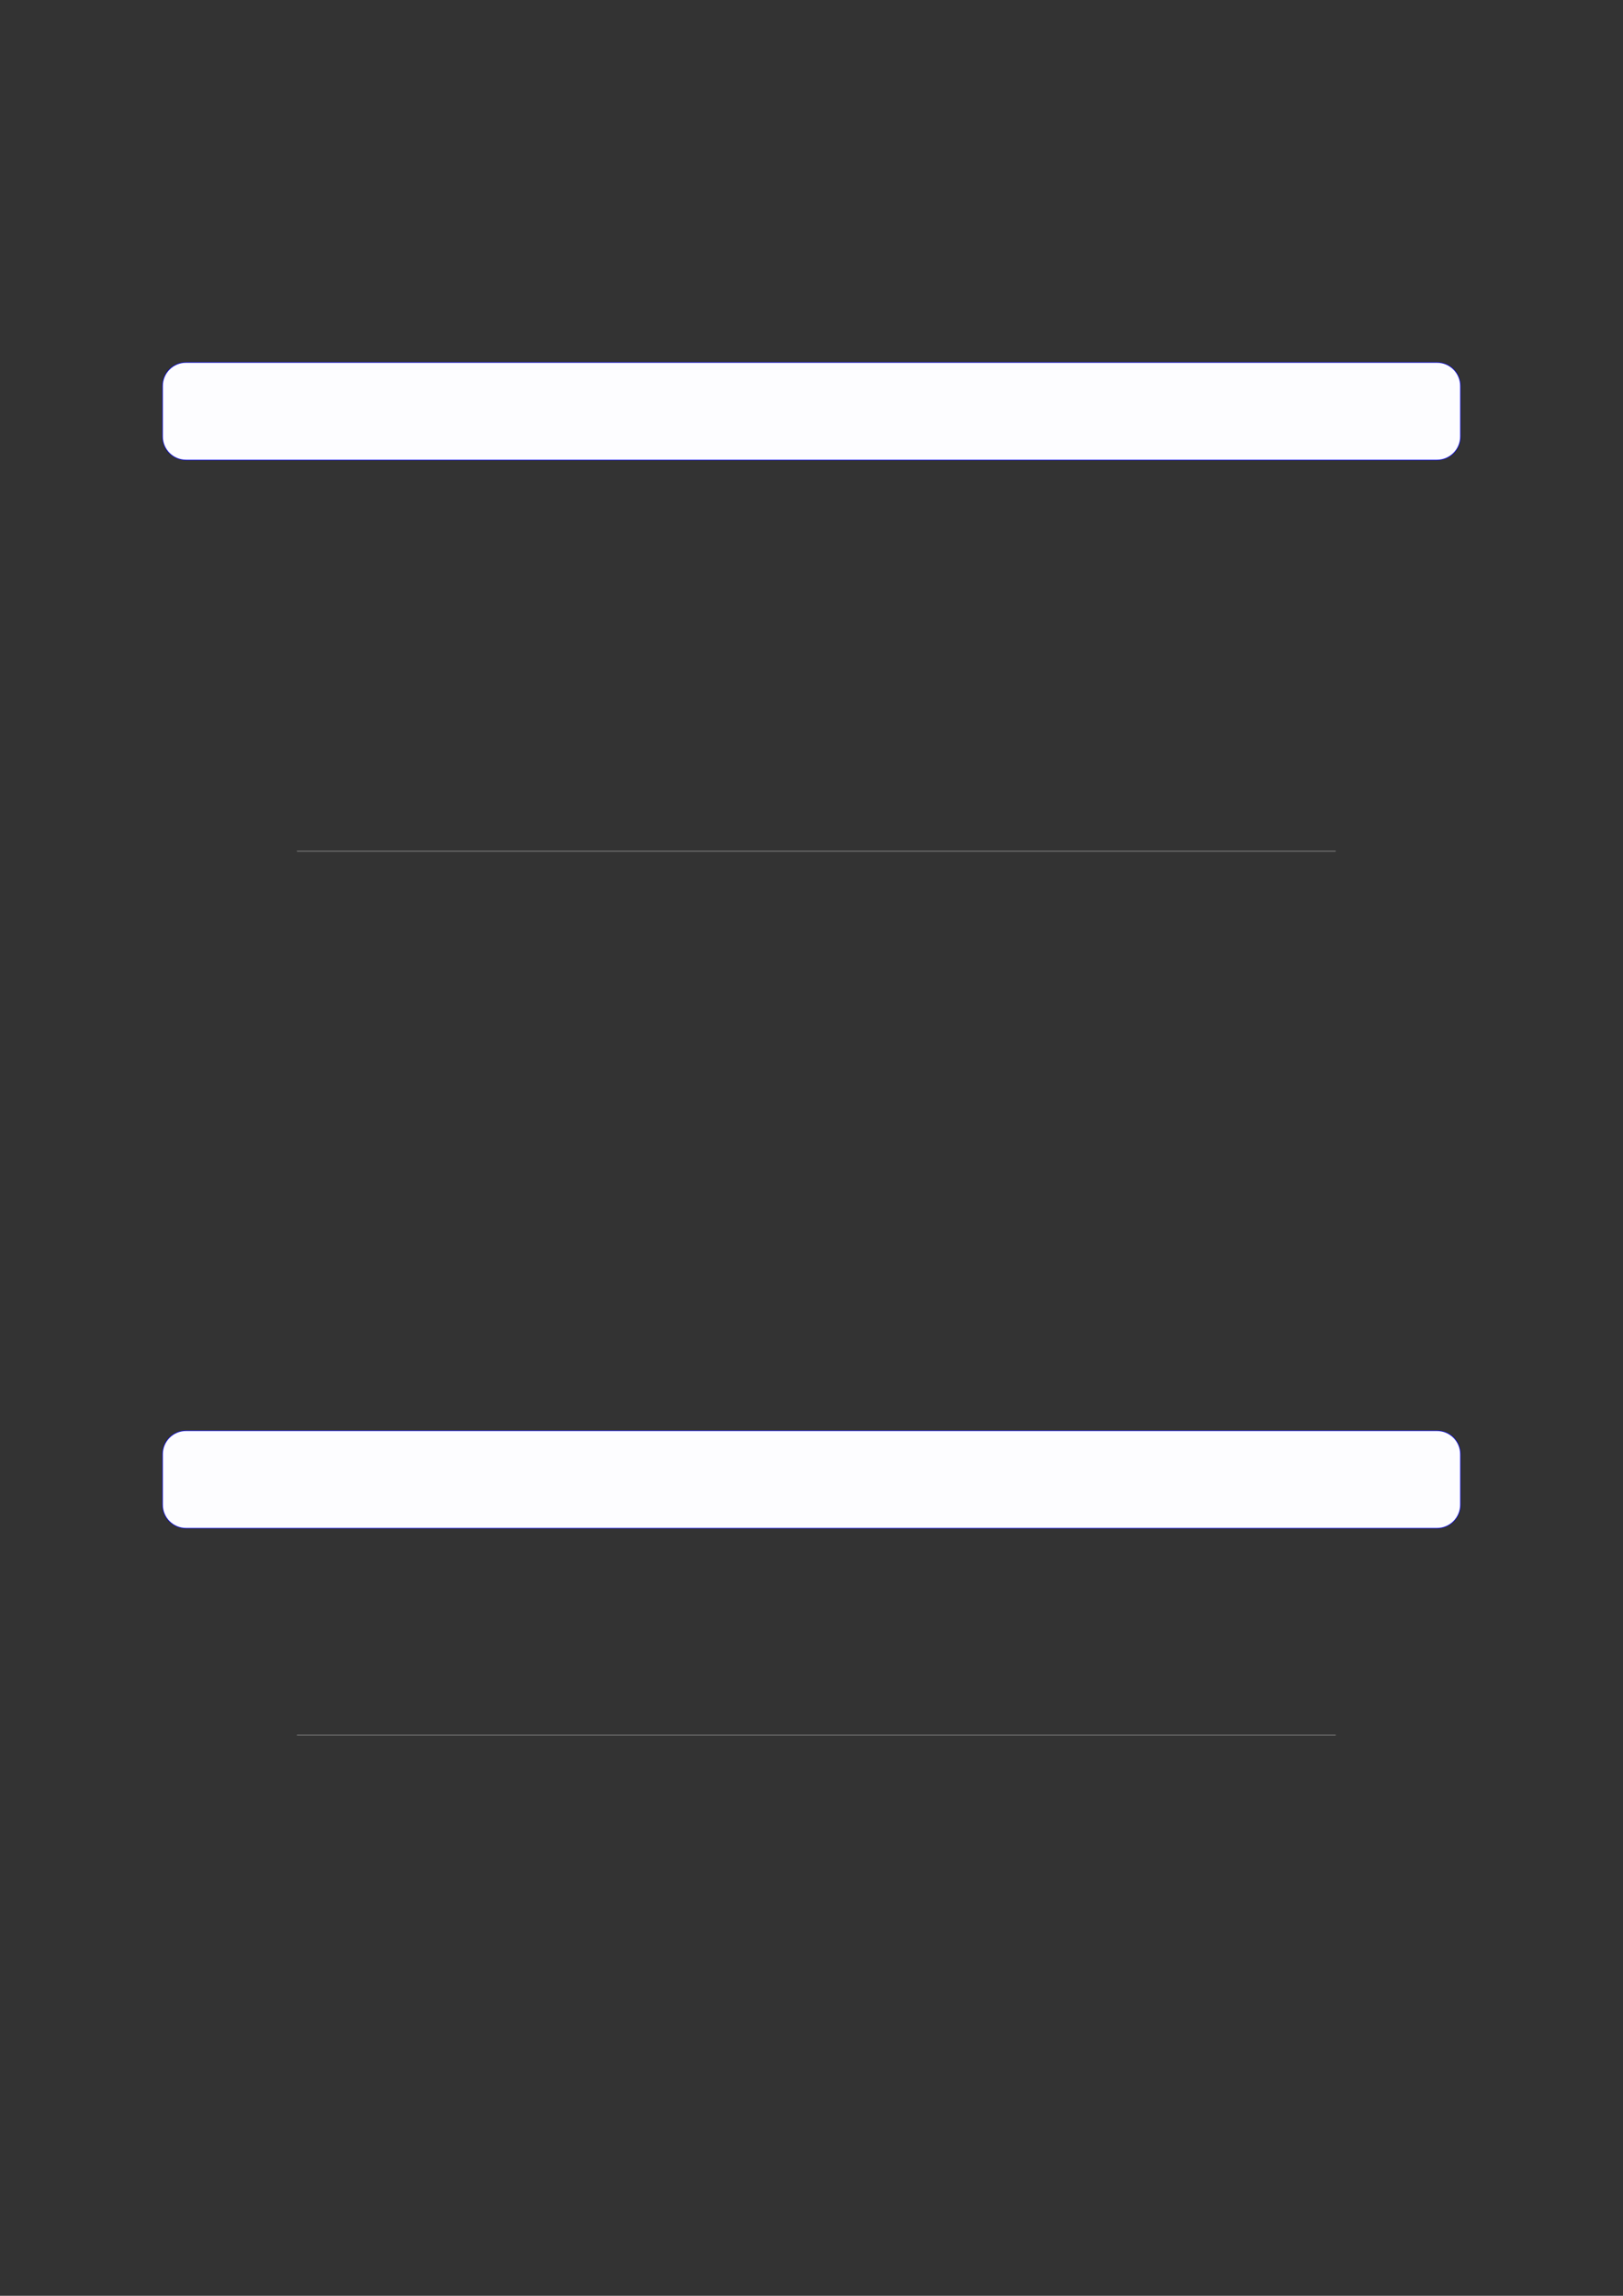
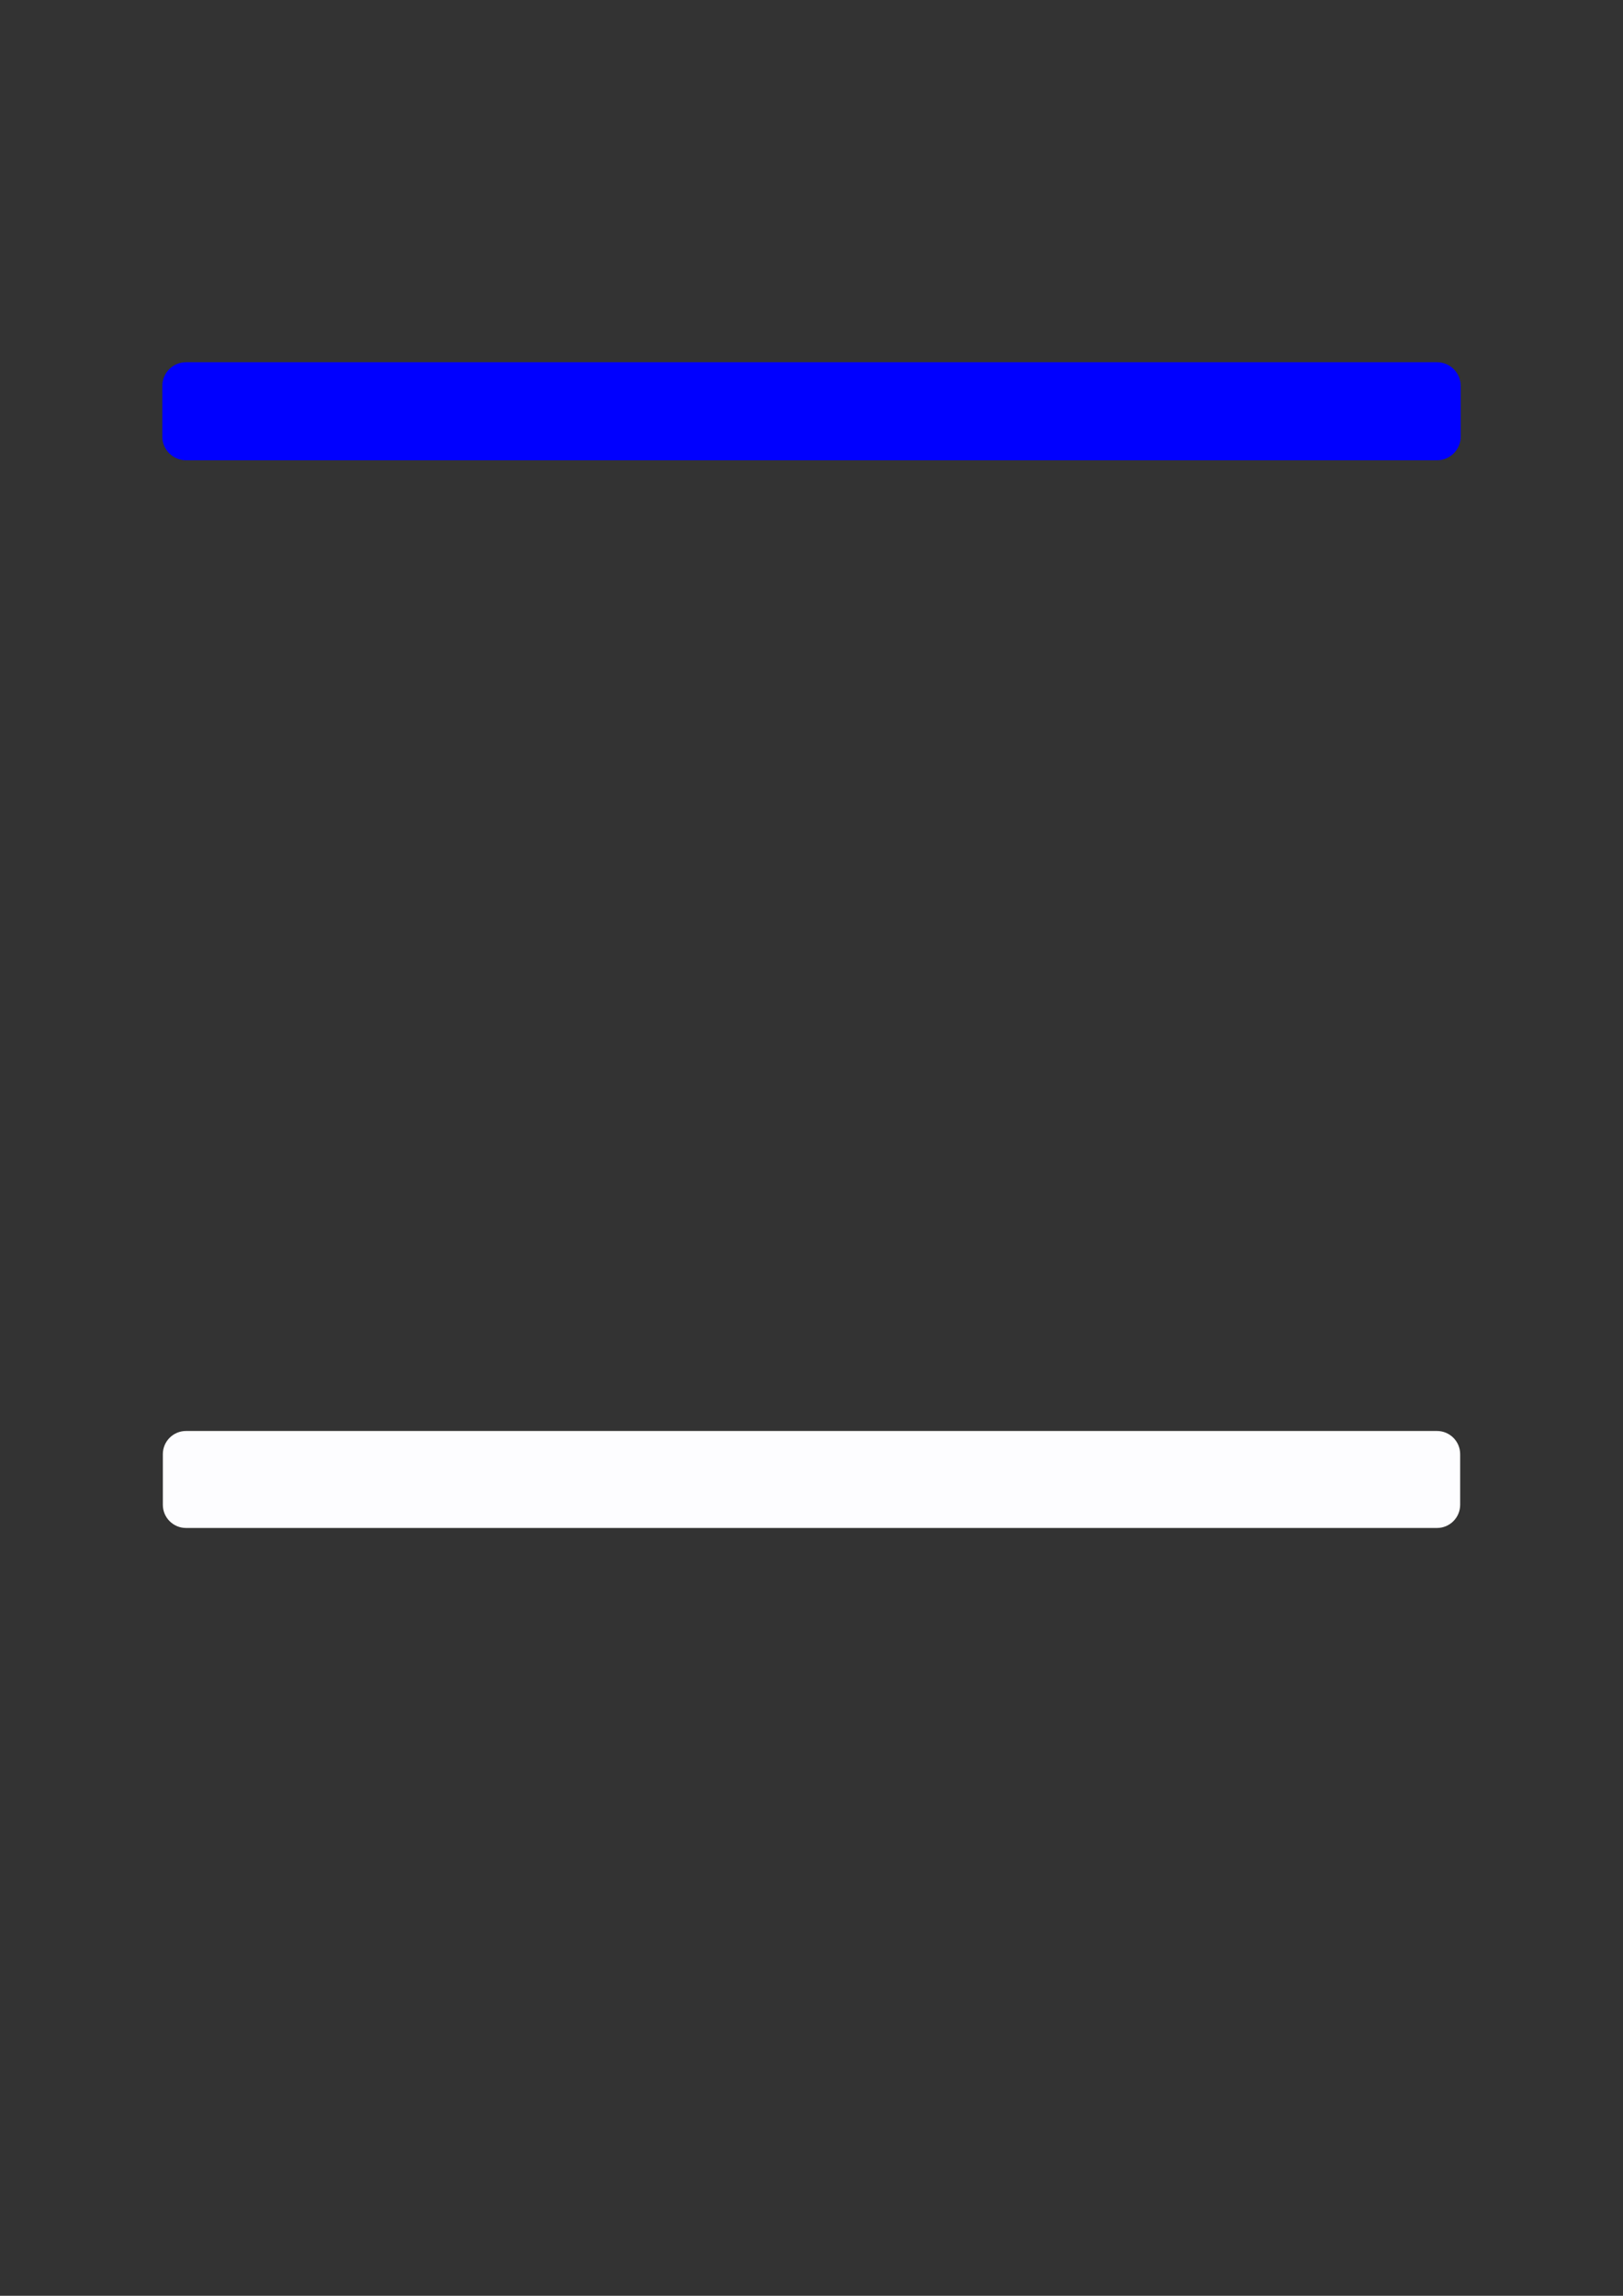
<svg xmlns="http://www.w3.org/2000/svg" width="3307.111" height="4677.167" viewBox="0 0 3307.111 4677.167">
  <rect x="0" y="0" width="3307.111" height="4677.167" fill="#333333" stroke="none" />
  <path fill-rule="nonzero" fill="rgb(0%, 0%, 100%)" fill-opacity="1" d="M 330.707 889.383 L 330.707 786.277 C 330.707 759.574 352.352 737.926 379.059 737.926 L 2928.066 737.926 C 2954.773 737.926 2976.418 759.574 2976.418 786.277 L 2976.418 889.383 C 2976.418 916.086 2954.773 937.734 2928.066 937.734 L 379.059 937.734 C 352.352 937.734 330.707 916.086 330.707 889.383 Z M 330.707 889.383 " />
-   <path fill-rule="nonzero" fill="rgb(98.999%, 98.999%, 100%)" fill-opacity="1" d="M 331.812 889.383 L 331.812 786.277 C 331.812 760.184 352.965 739.031 379.059 739.031 L 2928.066 739.031 C 2954.16 739.031 2975.312 760.184 2975.312 786.277 L 2975.312 889.383 C 2975.312 915.473 2954.16 936.625 2928.066 936.625 L 379.059 936.625 C 352.965 936.625 331.812 915.473 331.812 889.383 Z M 331.812 889.383 " />
-   <path fill="none" stroke-width="0.299" stroke-linecap="butt" stroke-linejoin="miter" stroke="rgb(50%, 50%, 50%)" stroke-opacity="1" stroke-miterlimit="10" d="M 36.896 -240.132 L 417.876 -240.132 " transform="matrix(5.556, 0, 0, -5.556, 400, 400)" />
-   <path fill-rule="nonzero" fill="rgb(0%, 0%, 100%)" fill-opacity="1" d="M 330.707 3065.652 L 330.707 2962.547 C 330.707 2935.844 352.352 2914.195 379.059 2914.195 L 2928.066 2914.195 C 2954.773 2914.195 2976.418 2935.844 2976.418 2962.547 L 2976.418 3065.652 C 2976.418 3092.359 2954.773 3114.004 2928.066 3114.004 L 379.059 3114.004 C 352.352 3114.004 330.707 3092.359 330.707 3065.652 Z M 330.707 3065.652 " />
  <path fill-rule="nonzero" fill="rgb(98.999%, 98.999%, 100%)" fill-opacity="1" d="M 331.812 3065.652 L 331.812 2962.547 C 331.812 2936.457 352.965 2915.305 379.059 2915.305 L 2928.066 2915.305 C 2954.16 2915.305 2975.312 2936.457 2975.312 2962.547 L 2975.312 3065.652 C 2975.312 3091.746 2954.16 3112.898 2928.066 3112.898 L 379.059 3112.898 C 352.965 3112.898 331.812 3091.746 331.812 3065.652 Z M 331.812 3065.652 " />
-   <path fill="none" stroke-width="0.299" stroke-linecap="butt" stroke-linejoin="miter" stroke="rgb(50%, 50%, 50%)" stroke-opacity="1" stroke-miterlimit="10" d="M 36.896 -564.208 L 417.876 -564.208 " transform="matrix(5.556, 0, 0, -5.556, 400, 400)" />
</svg>